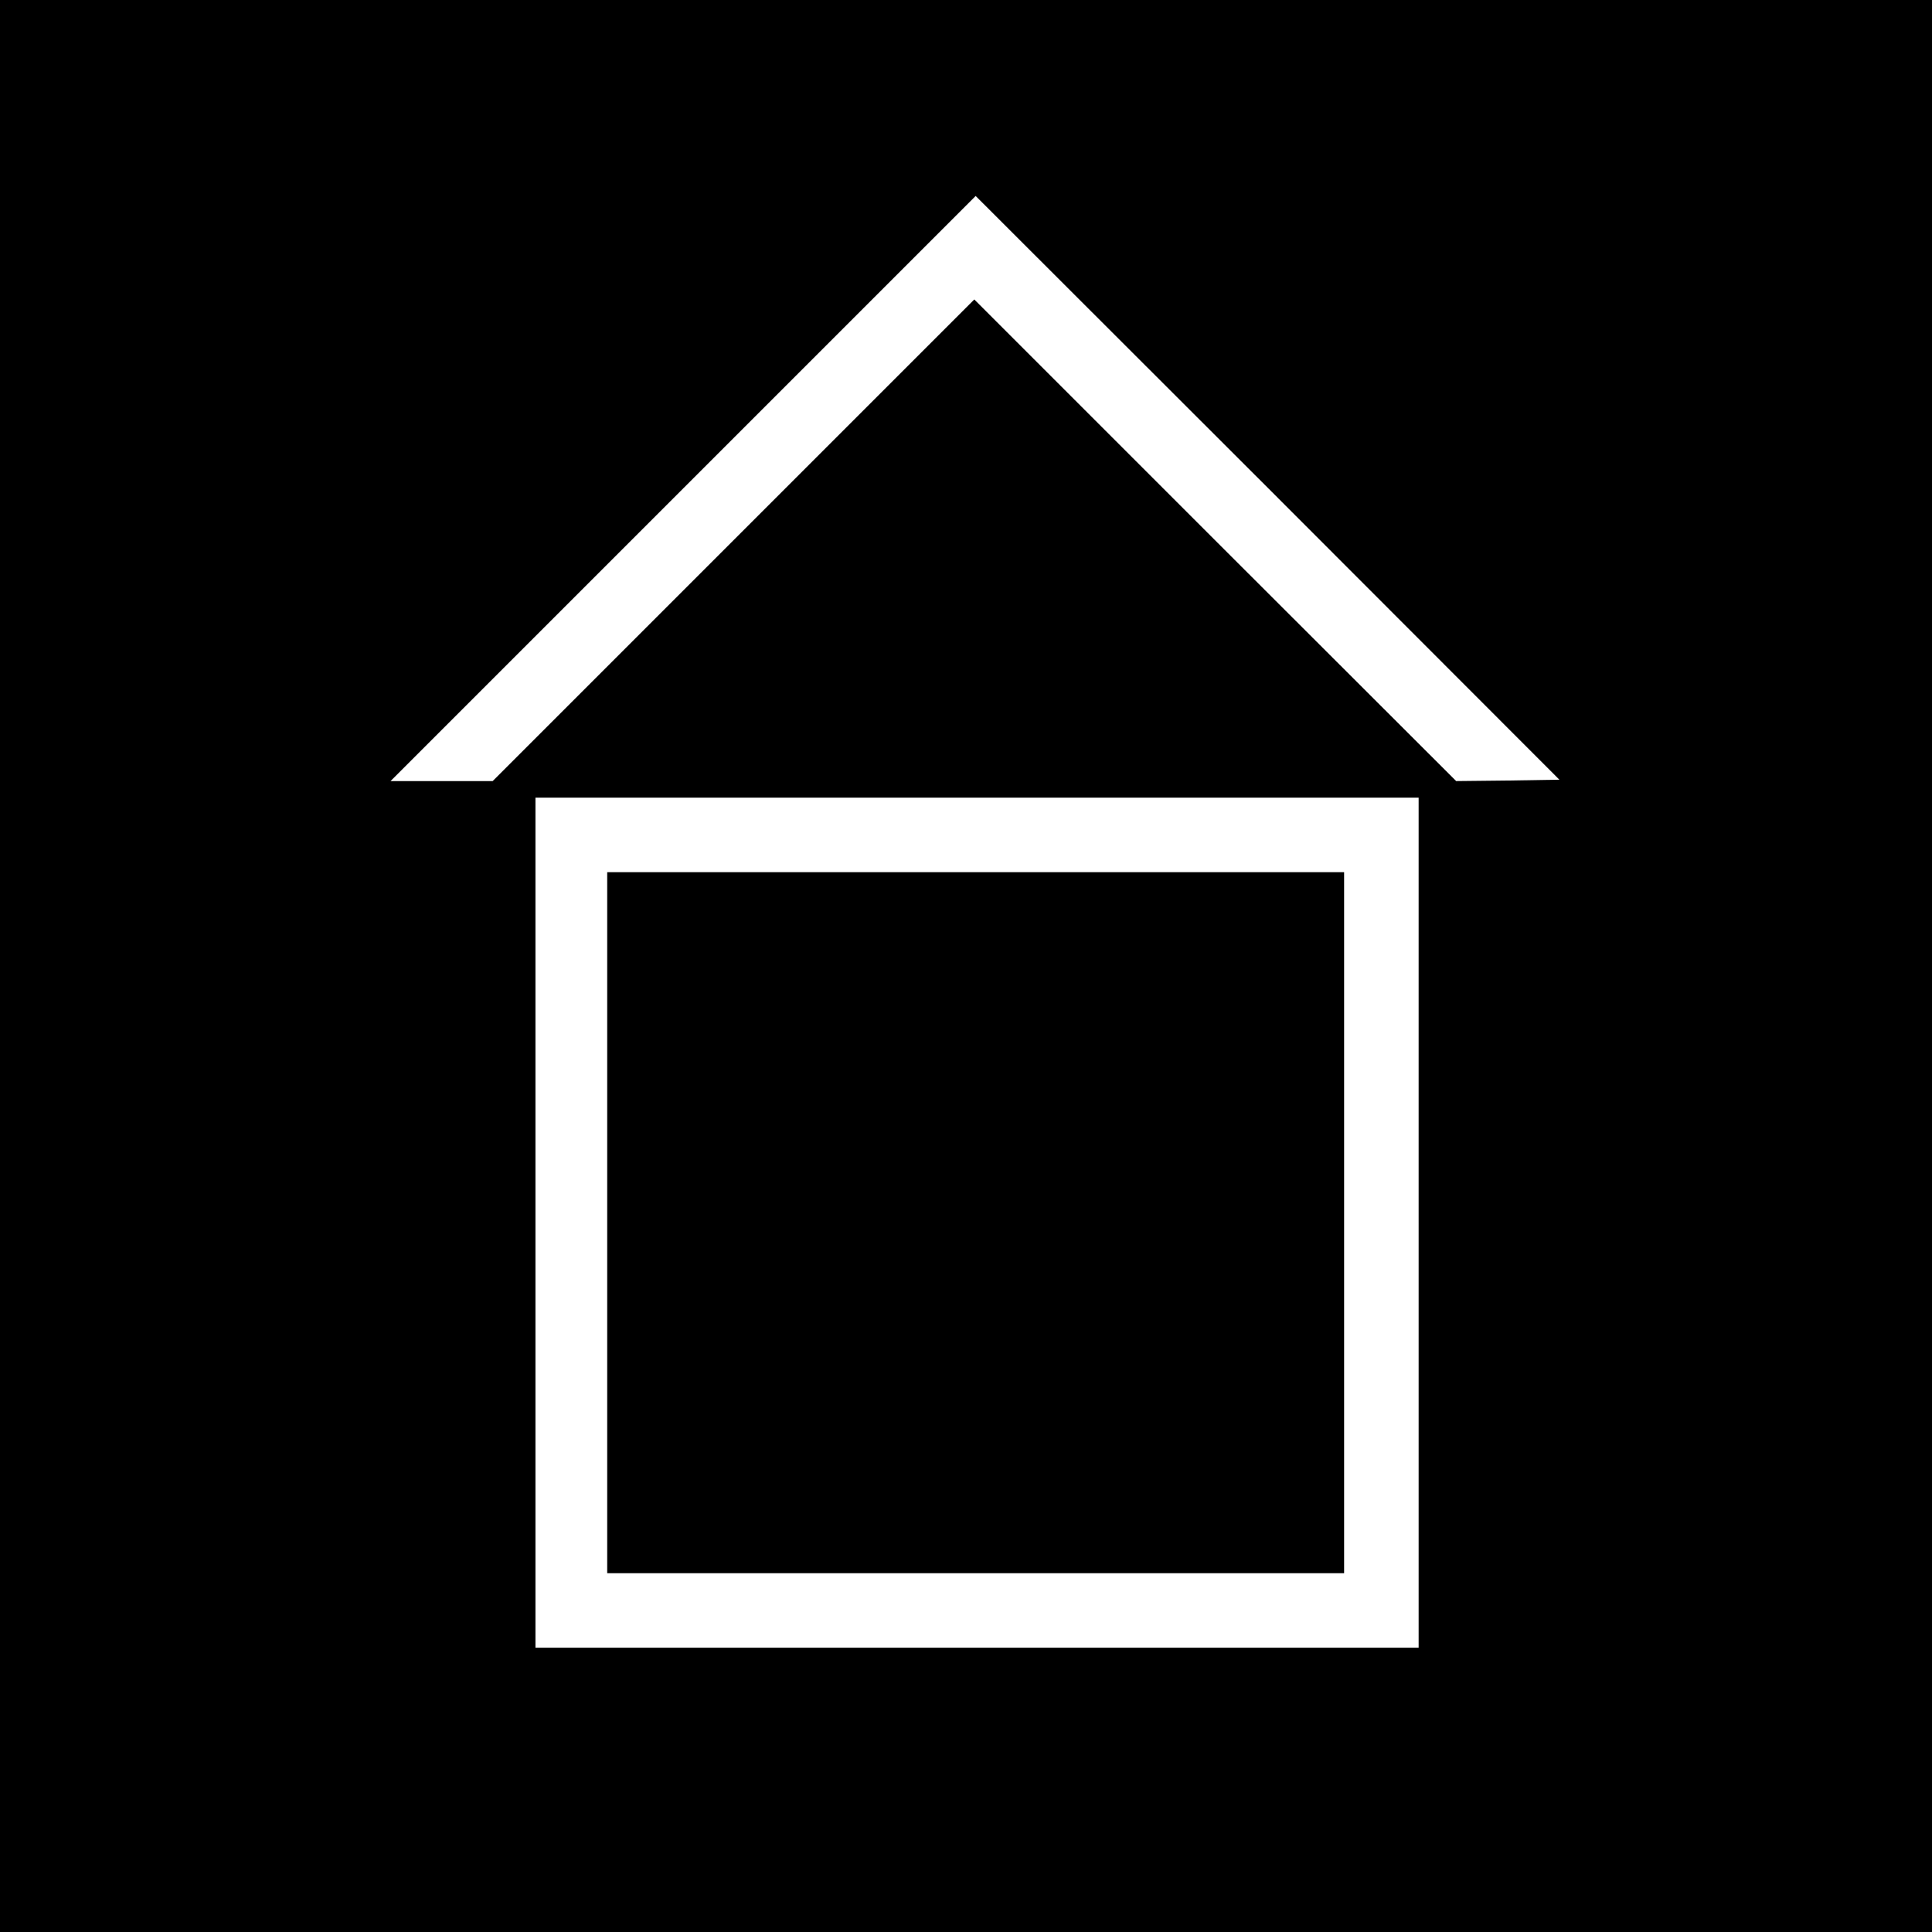
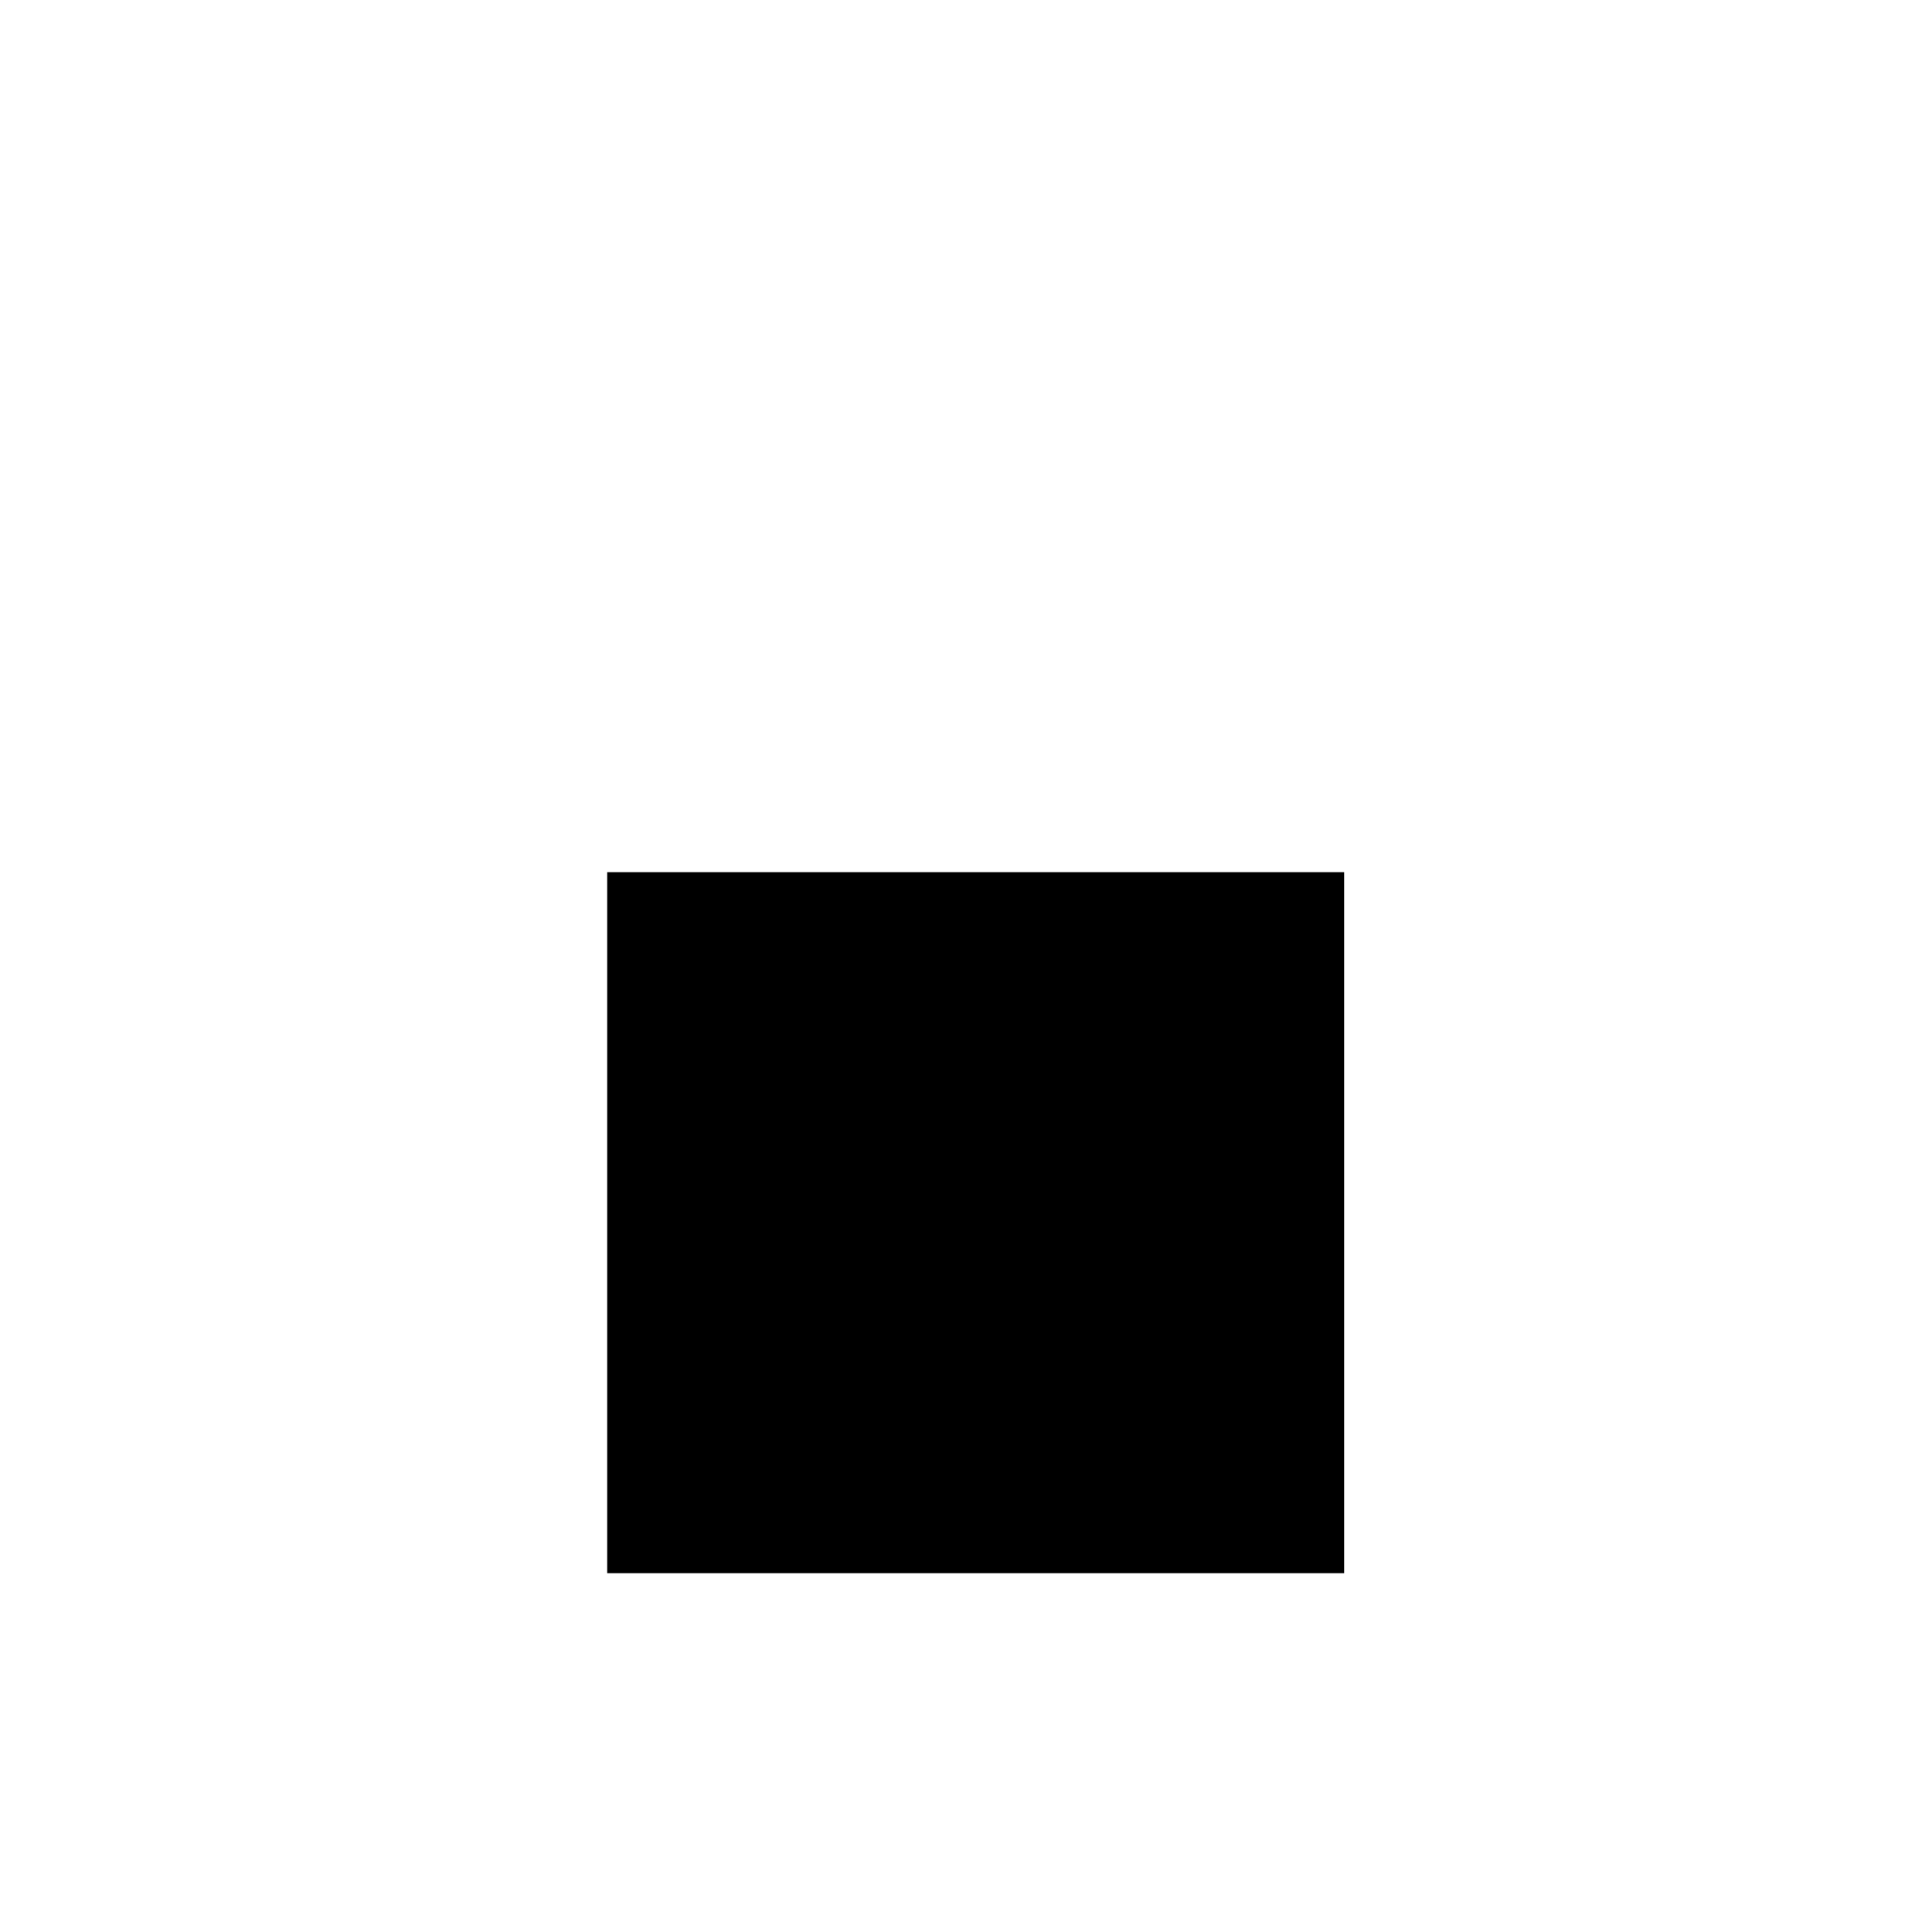
<svg xmlns="http://www.w3.org/2000/svg" version="1" width="933.333" height="933.333" viewBox="0 0 700 700">
-   <path d="M0 350v350h700V0H0v350zm546.3-67.2l-18.7.2-87.3-87.2-87.3-87.3-87.3 87.3-87.2 87.2h-37l106-106 106-106 105.8 105.7L565 282.5l-18.7.3zM514 443v154H194V289h320v154z" />
  <path d="M220 443v127h267V316H220v127z" />
</svg>